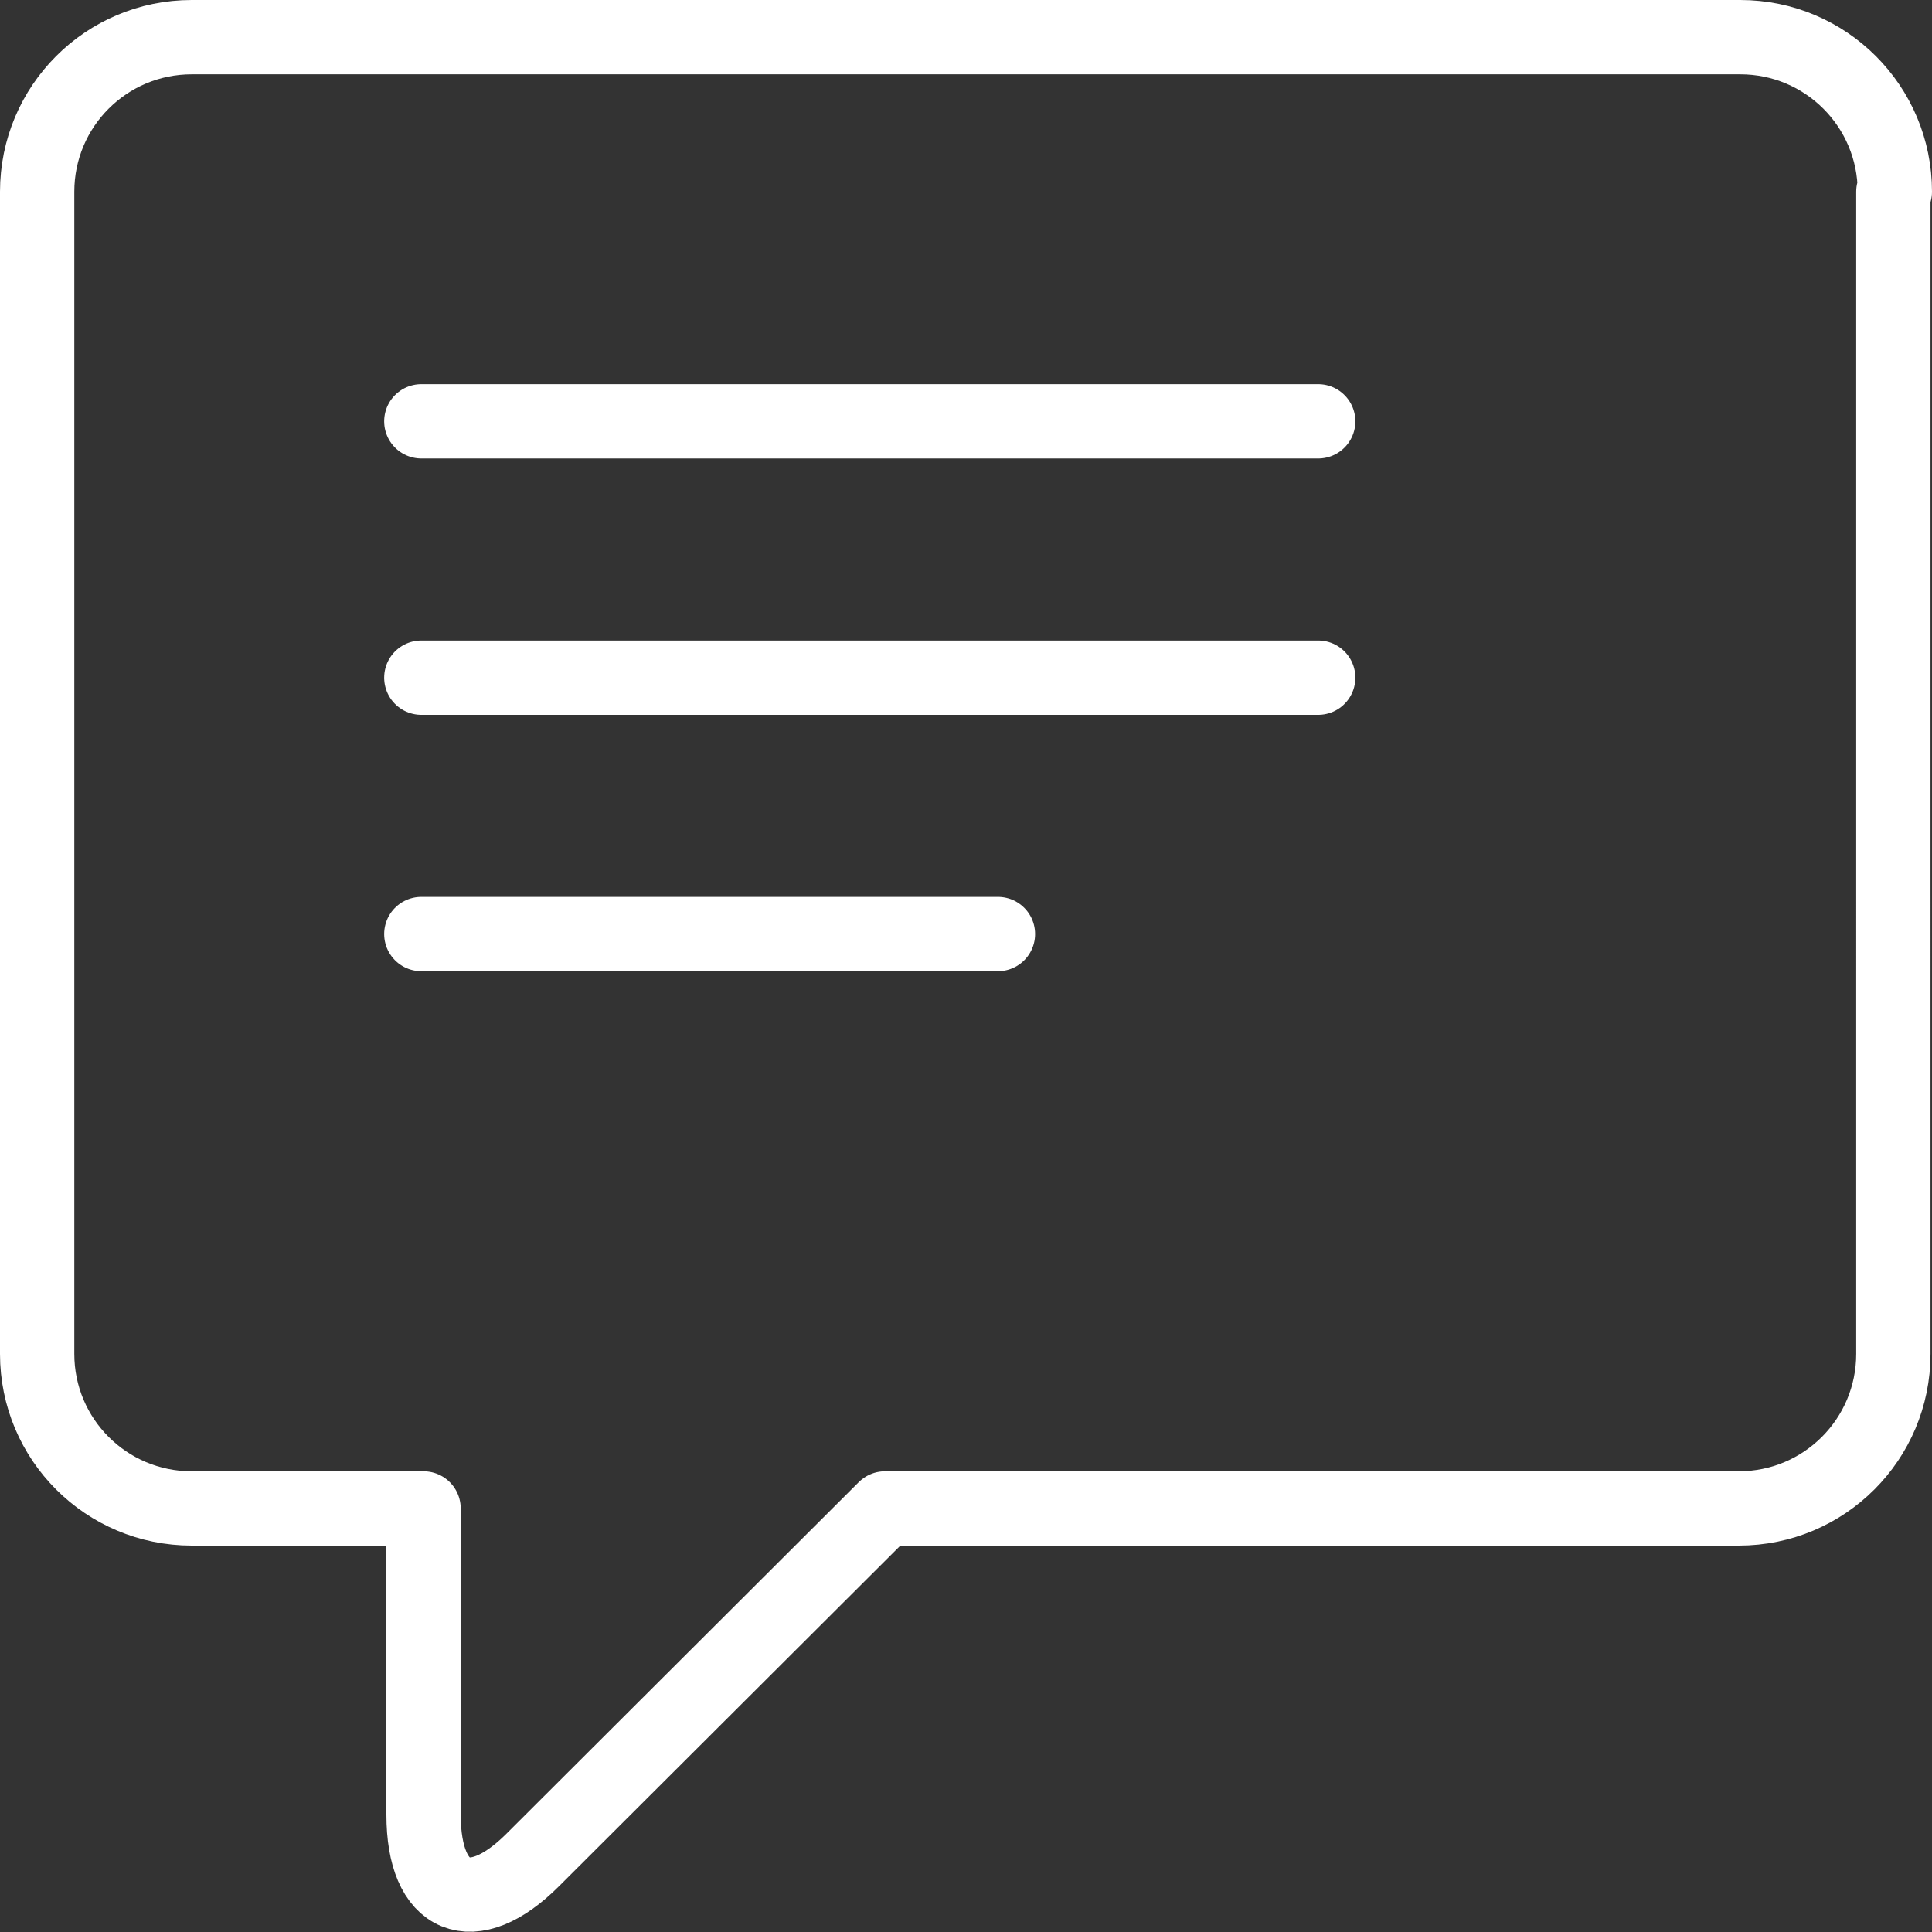
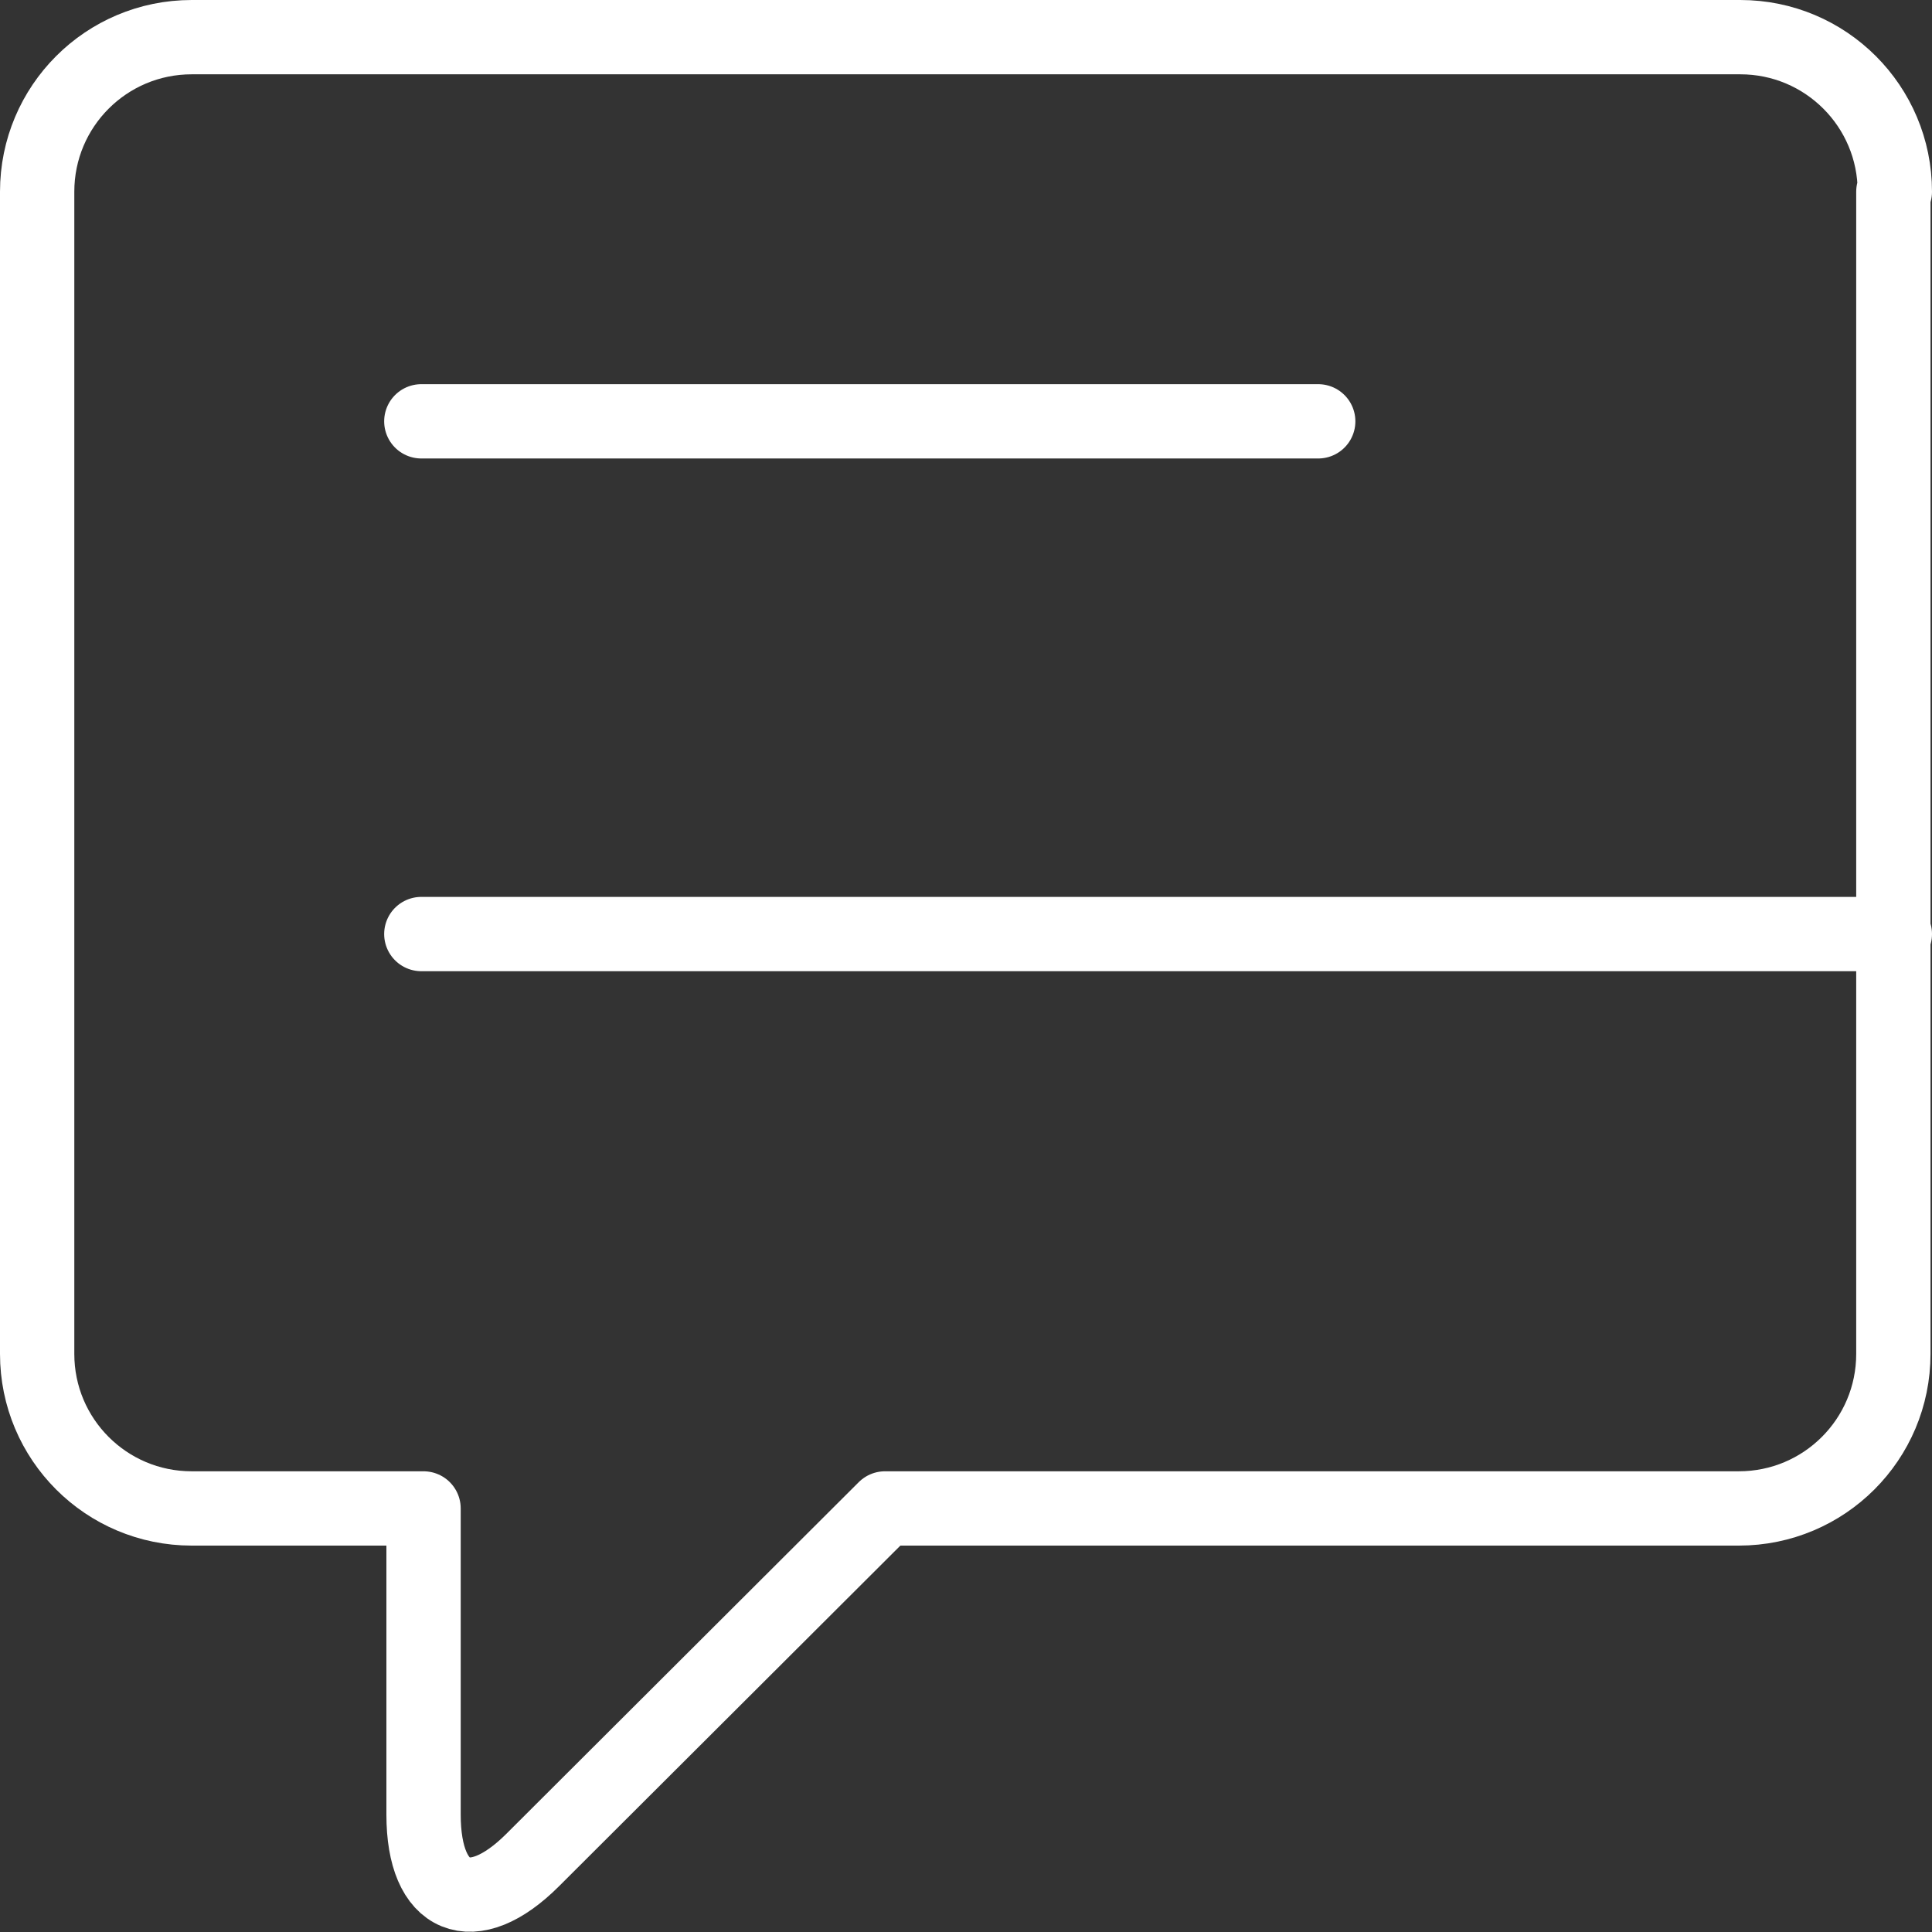
<svg xmlns="http://www.w3.org/2000/svg" id="Ebene_2" viewBox="0 0 26 26">
  <rect x="0" y="0" width="26" height="26" fill="#333333" stroke="none" />
  <defs>
    <style>.cls-1{fill:none;stroke:#fff;stroke-linecap:round;stroke-linejoin:round;}</style>
  </defs>
  <g id="Ebene_2-2">
    <g id="Gruppe_214">
-       <path id="Pfad_146" class="cls-1" d="M25.5,2.58c0-1.15-.93-2.08-2.08-2.08H2.58c-1.15,0-2.08,.93-2.08,2.08v15.64c0,1.15,.93,2.08,2.08,2.08h3.12v4.12c0,1.15,.66,1.42,1.47,.61l4.74-4.73h11.49c1.15,0,2.08-.93,2.08-2.08V2.58Zm-7.76,3.09H5.67m12.07,3.45H5.67m7.76,3.45H5.67" />
+       <path id="Pfad_146" class="cls-1" d="M25.5,2.58c0-1.15-.93-2.08-2.08-2.08H2.58c-1.15,0-2.08,.93-2.08,2.08v15.64c0,1.15,.93,2.08,2.08,2.08h3.12v4.12c0,1.15,.66,1.42,1.47,.61l4.74-4.73h11.49c1.15,0,2.08-.93,2.08-2.08V2.58Zm-7.76,3.09H5.67m12.07,3.45m7.76,3.45H5.67" />
    </g>
  </g>
</svg>